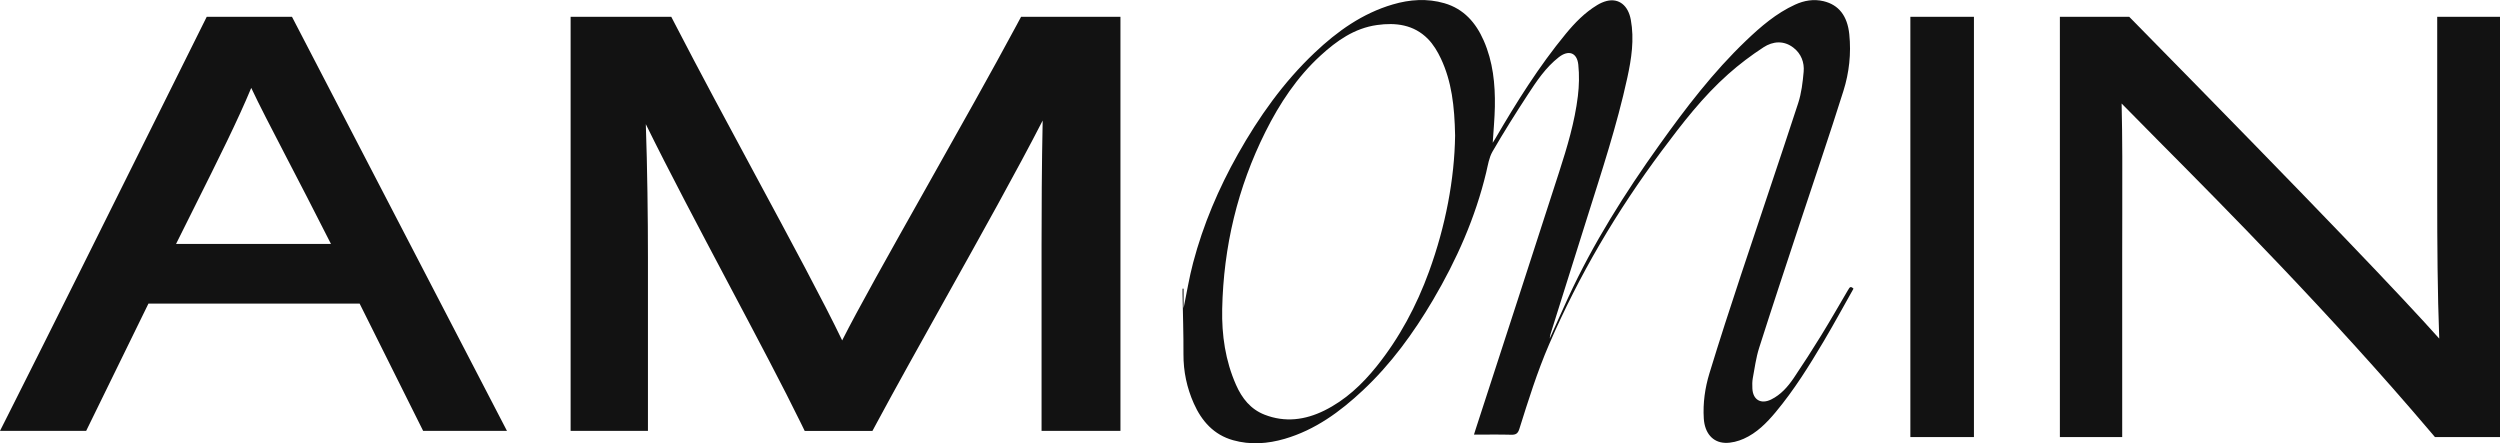
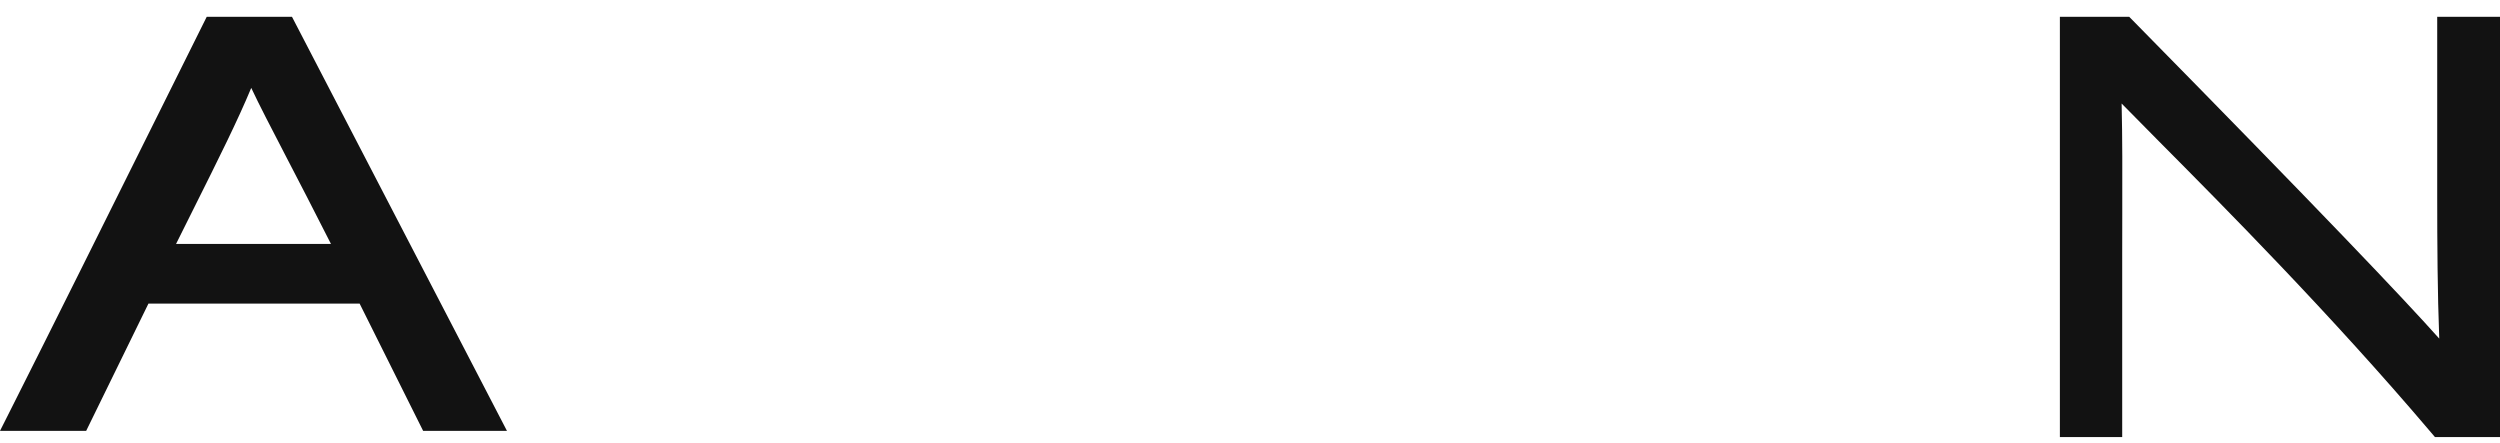
<svg xmlns="http://www.w3.org/2000/svg" width="705" height="125" viewBox="0 0 705 125" fill="none">
  <g clip-path="url(#clip0_1_169)">
-     <path d="M521.162 81.75C518.648 86.027 516.191 90.329 513.594 94.556C511.093 98.618 508.516 102.637 505.844 106.592C504.176 109.052 502.212 111.305 499.457 112.661C496.577 114.074 494.316 112.749 494.17 109.563C494.126 108.598 494.113 107.602 494.284 106.655C494.815 103.791 495.2 100.864 496.078 98.101C499.761 86.538 503.582 75.025 507.385 63.5C511.548 50.877 515.862 38.304 519.848 25.625C521.465 20.496 522.059 15.115 521.503 9.683C520.972 4.492 518.547 1.35 514.213 0.328C511.44 -0.328 508.768 0.139 506.216 1.306C500.904 3.735 496.539 7.494 492.376 11.469C483.116 20.319 475.384 30.45 467.962 40.84C458.215 54.479 449.296 68.603 442.259 83.851C440.534 87.585 438.879 91.345 437.022 95.464C437.123 94.821 437.136 94.556 437.212 94.316C440.642 83.409 444.078 72.502 447.508 61.595C451.633 48.473 455.966 35.415 458.897 21.959C460.072 16.566 460.906 11.122 459.889 5.57C459.15 1.539 456.528 -0.574 453.079 0.278C452.151 0.511 451.235 0.927 450.414 1.426C446.914 3.545 444.103 6.434 441.532 9.557C433.965 18.748 427.673 28.798 421.691 39.061C421.451 39.471 421.192 39.869 420.946 40.266C421.161 36.816 421.489 33.453 421.552 30.078C421.666 23.688 421.022 17.405 418.413 11.456C416.189 6.384 412.778 2.492 407.314 0.908C402.469 -0.498 397.567 -0.158 392.773 1.249C384.195 3.766 377.12 8.813 370.733 14.862C361.934 23.189 355.011 32.955 349.086 43.477C343.628 53.173 339.301 63.342 336.458 74.098C335.34 78.318 334.652 82.646 333.768 86.942V81.409H333.477C333.477 81.914 333.471 82.419 333.477 82.923C333.572 88.569 333.768 94.222 333.736 99.868C333.711 104.731 334.69 109.355 336.648 113.758C338.865 118.748 342.289 122.615 347.734 124.142C352.592 125.505 357.487 125.151 362.282 123.751C370.872 121.24 377.89 116.118 384.302 110.106C392.255 102.662 398.597 93.944 404.105 84.595C410.776 73.278 416.057 61.38 419.12 48.562C419.588 46.6 419.891 44.474 420.87 42.771C424.022 37.32 427.383 31.977 430.825 26.703C433.327 22.868 435.885 19.026 439.568 16.143C442.316 13.992 444.722 14.793 445.082 18.25C445.385 21.165 445.316 24.174 444.962 27.088C444.072 34.425 441.943 41.49 439.681 48.499C431.88 72.704 423.984 96.877 416.132 121.057C415.981 121.518 415.842 121.985 415.659 122.565C419.284 122.565 422.714 122.502 426.145 122.596C427.458 122.634 428.046 122.268 428.456 120.956C430.977 112.932 433.485 104.902 436.826 97.161C445.247 77.668 455.941 59.513 468.638 42.506C474.354 34.841 480.191 27.265 487.373 20.893C490.475 18.137 493.823 15.607 497.303 13.342C499.963 11.607 503.045 11.342 505.774 13.468C507.935 15.153 508.869 17.607 508.629 20.244C508.364 23.221 508.004 26.268 507.088 29.088C501.814 45.243 496.318 61.336 490.974 77.473C487.917 86.702 484.903 95.95 482.067 105.255C480.81 109.374 480.197 113.664 480.469 118.017C480.722 122.06 482.926 124.773 486.521 124.886C488.251 124.937 490.121 124.445 491.726 123.732C495.402 122.098 498.2 119.259 500.733 116.225C505.92 110.011 510.183 103.16 514.296 96.221C517.195 91.326 519.911 86.323 522.684 81.409C521.8 80.495 521.522 81.163 521.181 81.744L521.162 81.75ZM403 76.546C399.469 86.235 394.674 95.243 388.206 103.312C384.106 108.422 379.369 112.863 373.443 115.783C368.049 118.446 362.383 119.196 356.615 116.944C352.667 115.405 350.242 112.326 348.568 108.548C345.542 101.716 344.506 94.493 344.658 87.118C345.024 69.594 348.997 52.889 356.843 37.188C360.841 29.189 365.75 21.751 372.401 15.664C376.949 11.5 381.94 7.955 388.301 7.059C393.626 6.308 398.673 6.952 402.633 10.932C404.187 12.497 405.4 14.528 406.348 16.547C409.354 22.956 410.182 29.845 410.34 38.235C410.163 50.498 407.668 63.721 403 76.539V76.546Z" fill="#121212" />
    <path d="M58.298 4.738L57.249 6.838C53.586 14.2 49.618 22.174 45.5 30.444C30.915 59.759 14.383 92.985 2.767 116.017L0 121.505H24.301L41.861 85.617H101.416L119.324 121.505H142.962L82.34 4.738H58.298ZM93.337 68.793H49.644C51.406 65.254 53.087 61.891 54.685 58.687C61.658 44.733 67.047 33.952 70.849 24.785C73.111 29.605 76.402 35.939 80.678 44.177C84.197 50.946 88.435 59.109 93.337 68.799V68.793Z" fill="#121212" />
-     <path d="M286.878 6.731C279.512 20.439 270.416 36.576 261.623 52.189C250.221 72.433 241.934 87.2 237.493 95.994C232.294 85.156 223.148 68.181 212.902 49.167C205.164 34.809 197.167 19.966 190.363 6.794L189.302 4.744H160.914V121.511H182.72V72.54C182.72 61.437 182.549 47.3 182.12 35.011C188.513 48.044 197.23 64.503 205.757 80.602C213.616 95.433 221.031 109.444 225.889 119.392L226.925 121.518H246.027L247.101 119.524C252.603 109.292 259.362 97.193 266.513 84.387C276.588 66.358 286.891 47.912 294.035 33.989C293.77 46.31 293.719 60.125 293.719 69.108V121.511H315.967V4.738H287.945L286.872 6.731H286.878Z" fill="#121212" />
-     <path d="M556.65 4.738H538.723V123.253H556.65V4.738Z" fill="#121212" />
    <path d="M687.294 4.738V55.476C687.294 68.793 687.376 82.627 687.869 95.483C677.617 83.996 654.238 59.425 601.55 5.867L600.438 4.738H580.887V123.253H598.461V71.865C598.461 68.023 598.467 64.238 598.48 60.529C598.505 49.394 598.53 38.708 598.297 29.195C600.918 31.882 604.367 35.365 608.877 39.907C626.981 58.131 657.277 88.626 685.525 121.922L686.662 123.259H705.006V4.738H687.3H687.294Z" fill="#121212" />
  </g>
  <defs>
    <clipPath id="clip0_1_169">
      <rect width="705" height="125" fill="white" />
    </clipPath>
  </defs>
</svg>